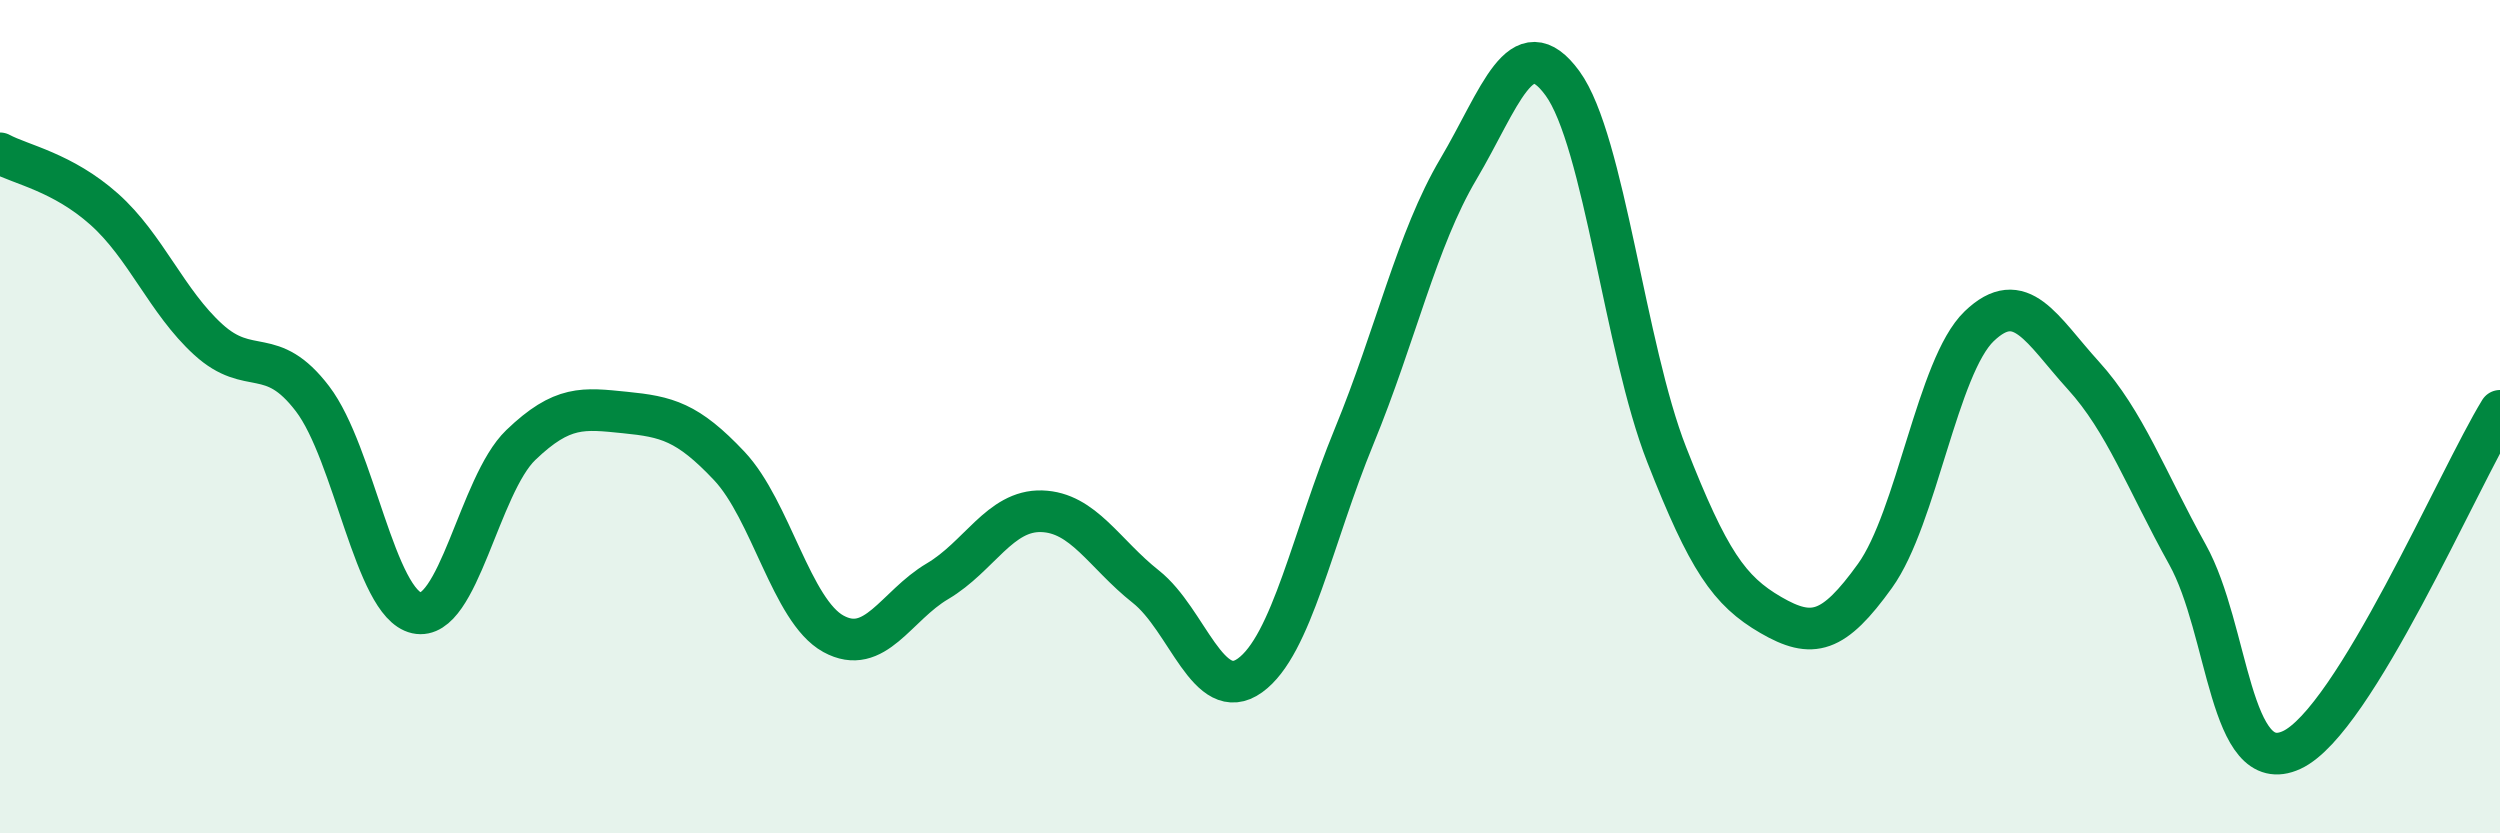
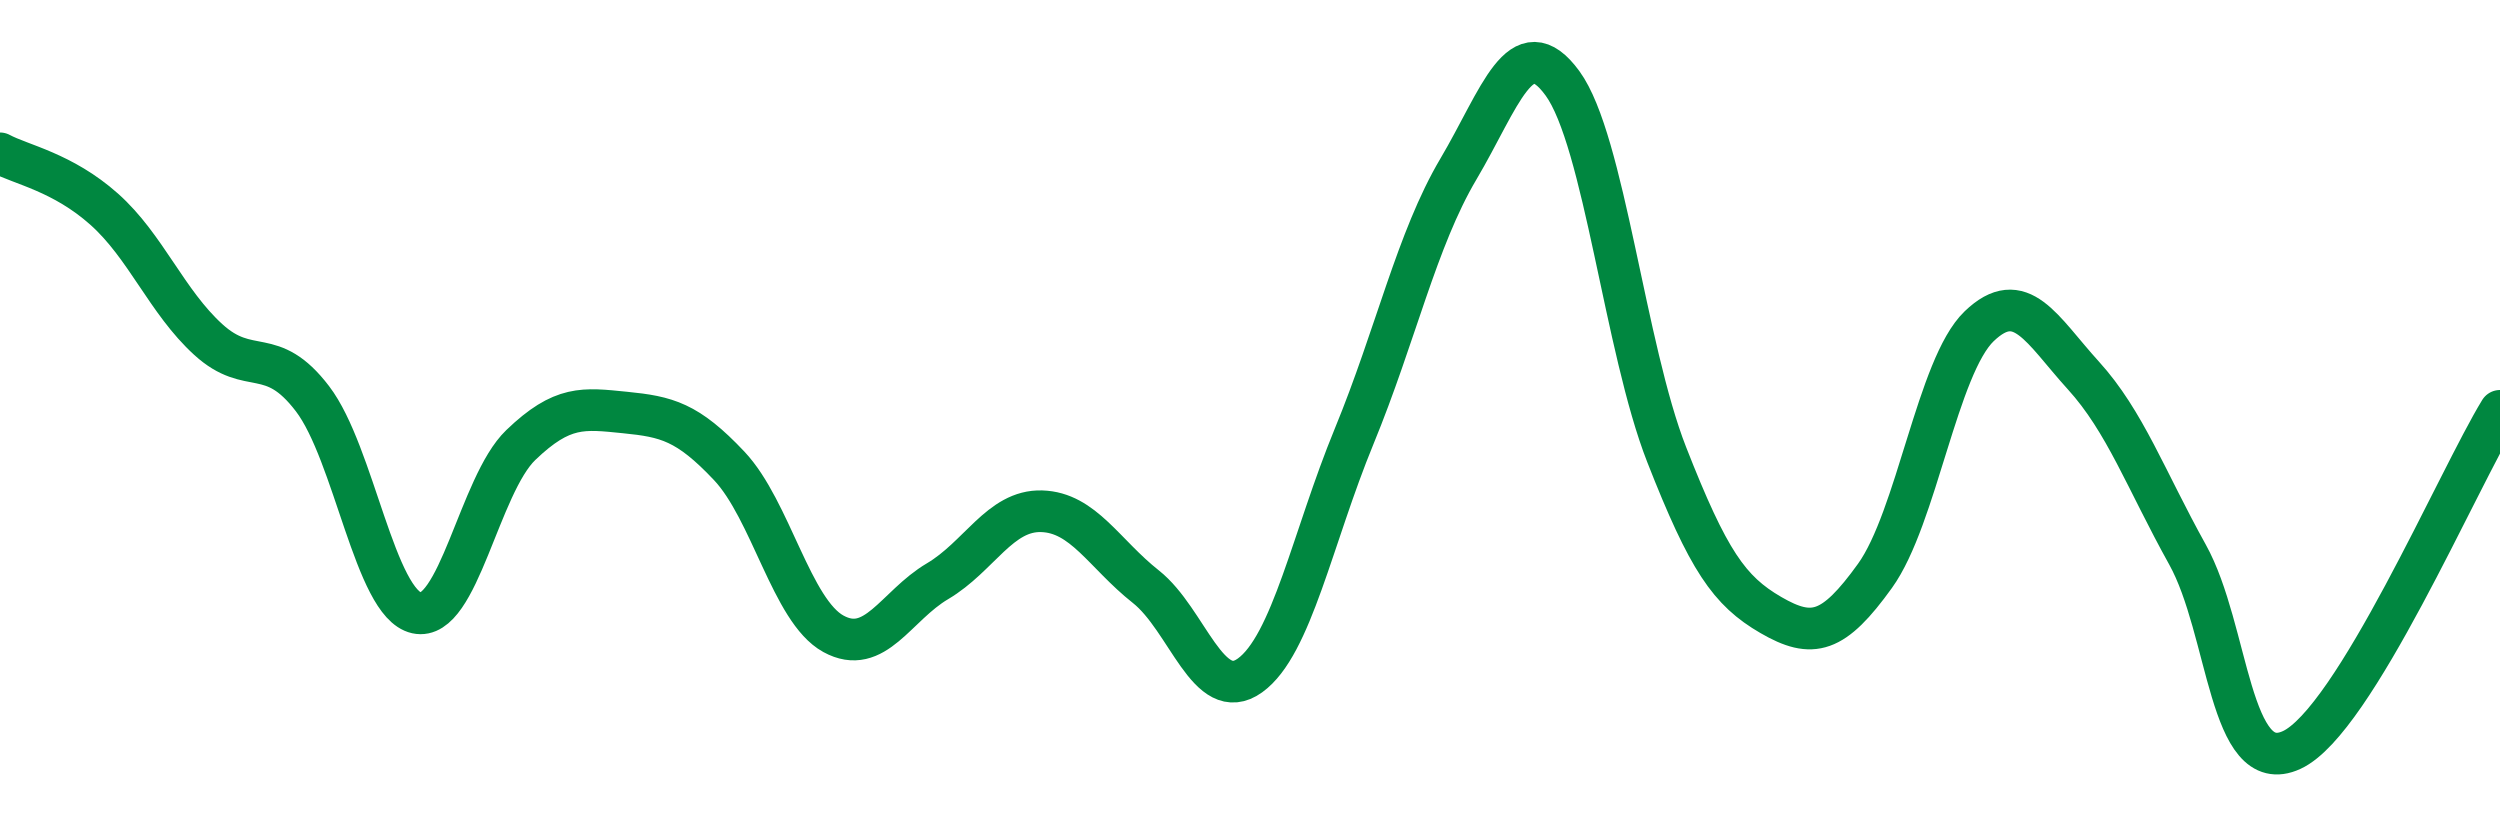
<svg xmlns="http://www.w3.org/2000/svg" width="60" height="20" viewBox="0 0 60 20">
-   <path d="M 0,3.68 C 0.5,3.95 1.5,4.13 2.5,5.02 C 3.5,5.91 4,7.24 5,8.15 C 6,9.06 6.5,8.26 7.5,9.57 C 8.5,10.88 9,14.49 10,14.71 C 11,14.93 11.5,11.64 12.5,10.68 C 13.5,9.72 14,9.8 15,9.9 C 16,10 16.5,10.12 17.5,11.18 C 18.5,12.24 19,14.66 20,15.21 C 21,15.76 21.5,14.54 22.5,13.95 C 23.5,13.36 24,12.24 25,12.27 C 26,12.3 26.5,13.29 27.5,14.08 C 28.5,14.87 29,16.93 30,16.21 C 31,15.49 31.5,12.9 32.5,10.47 C 33.5,8.04 34,5.75 35,4.06 C 36,2.37 36.5,0.63 37.5,2 C 38.5,3.37 39,8.36 40,10.91 C 41,13.46 41.5,14.18 42.5,14.76 C 43.5,15.34 44,15.21 45,13.82 C 46,12.43 46.5,8.79 47.5,7.83 C 48.5,6.87 49,7.91 50,9.01 C 51,10.11 51.5,11.51 52.5,13.31 C 53.5,15.11 53.5,18.69 55,18 C 56.5,17.31 59,11.49 60,9.86L60 20L0 20Z" fill="#008740" opacity="0.1" stroke-linecap="round" stroke-linejoin="round" />
  <path d="M 0,3.68 C 0.5,3.95 1.5,4.13 2.5,5.02 C 3.5,5.91 4,7.24 5,8.15 C 6,9.06 6.5,8.26 7.5,9.57 C 8.5,10.88 9,14.49 10,14.71 C 11,14.93 11.5,11.64 12.5,10.68 C 13.5,9.72 14,9.8 15,9.9 C 16,10 16.5,10.12 17.5,11.18 C 18.5,12.24 19,14.66 20,15.21 C 21,15.76 21.5,14.54 22.5,13.95 C 23.5,13.36 24,12.24 25,12.27 C 26,12.3 26.5,13.29 27.5,14.08 C 28.5,14.87 29,16.93 30,16.21 C 31,15.49 31.5,12.9 32.5,10.47 C 33.5,8.04 34,5.75 35,4.06 C 36,2.37 36.5,0.63 37.5,2 C 38.5,3.37 39,8.36 40,10.91 C 41,13.46 41.5,14.18 42.5,14.76 C 43.5,15.34 44,15.21 45,13.82 C 46,12.43 46.5,8.79 47.5,7.83 C 48.5,6.87 49,7.91 50,9.01 C 51,10.11 51.5,11.51 52.5,13.31 C 53.5,15.11 53.5,18.69 55,18 C 56.5,17.31 59,11.49 60,9.86" stroke="#008740" stroke-width="1" fill="none" stroke-linecap="round" stroke-linejoin="round" />
</svg>